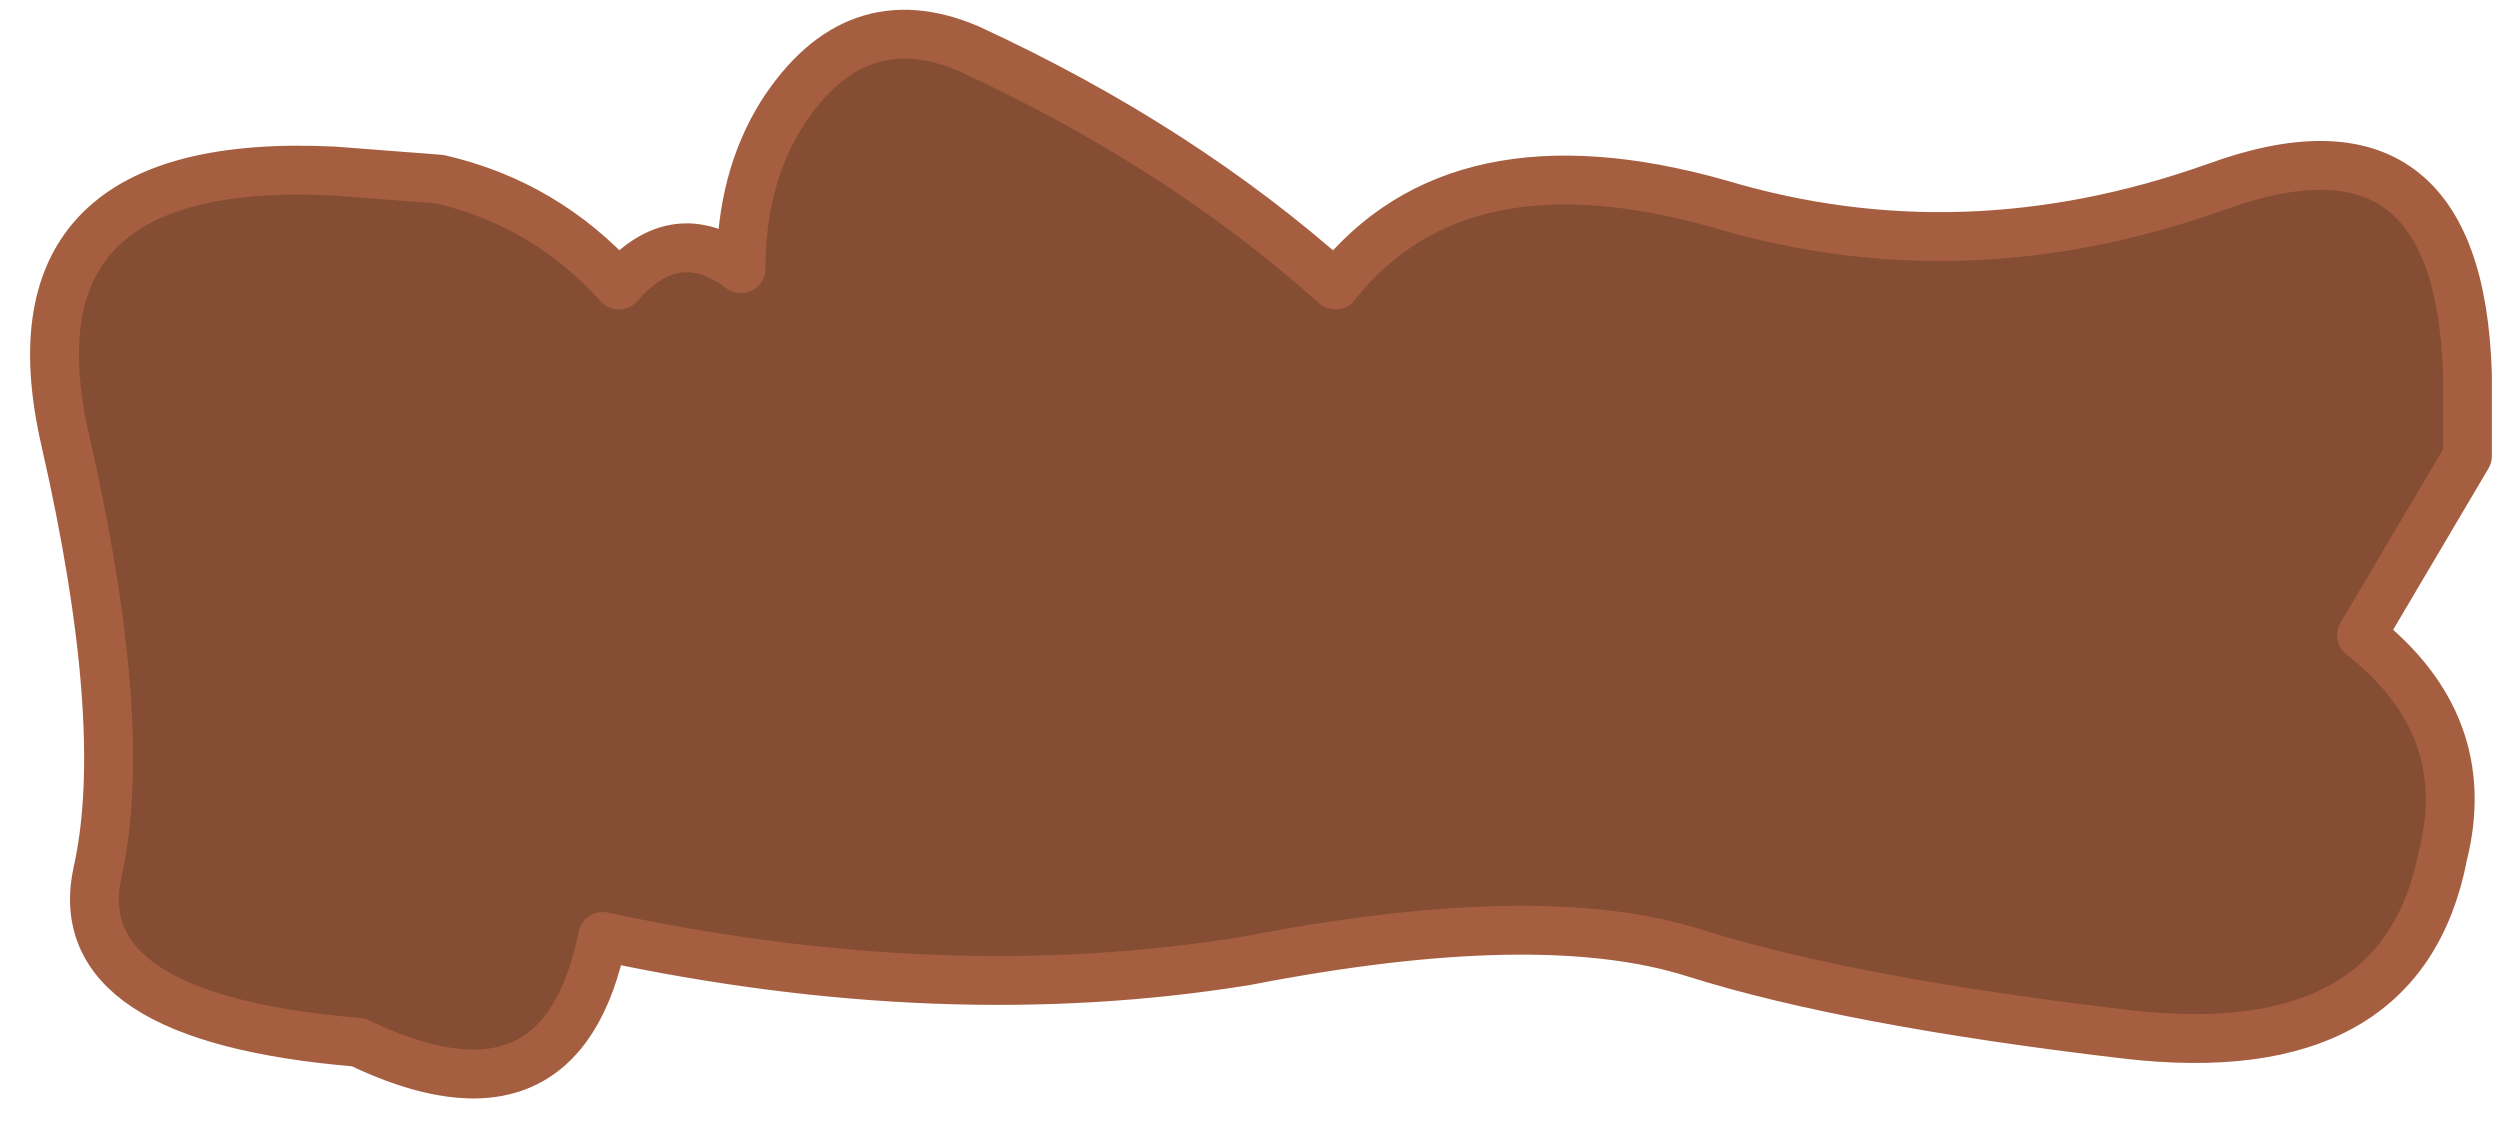
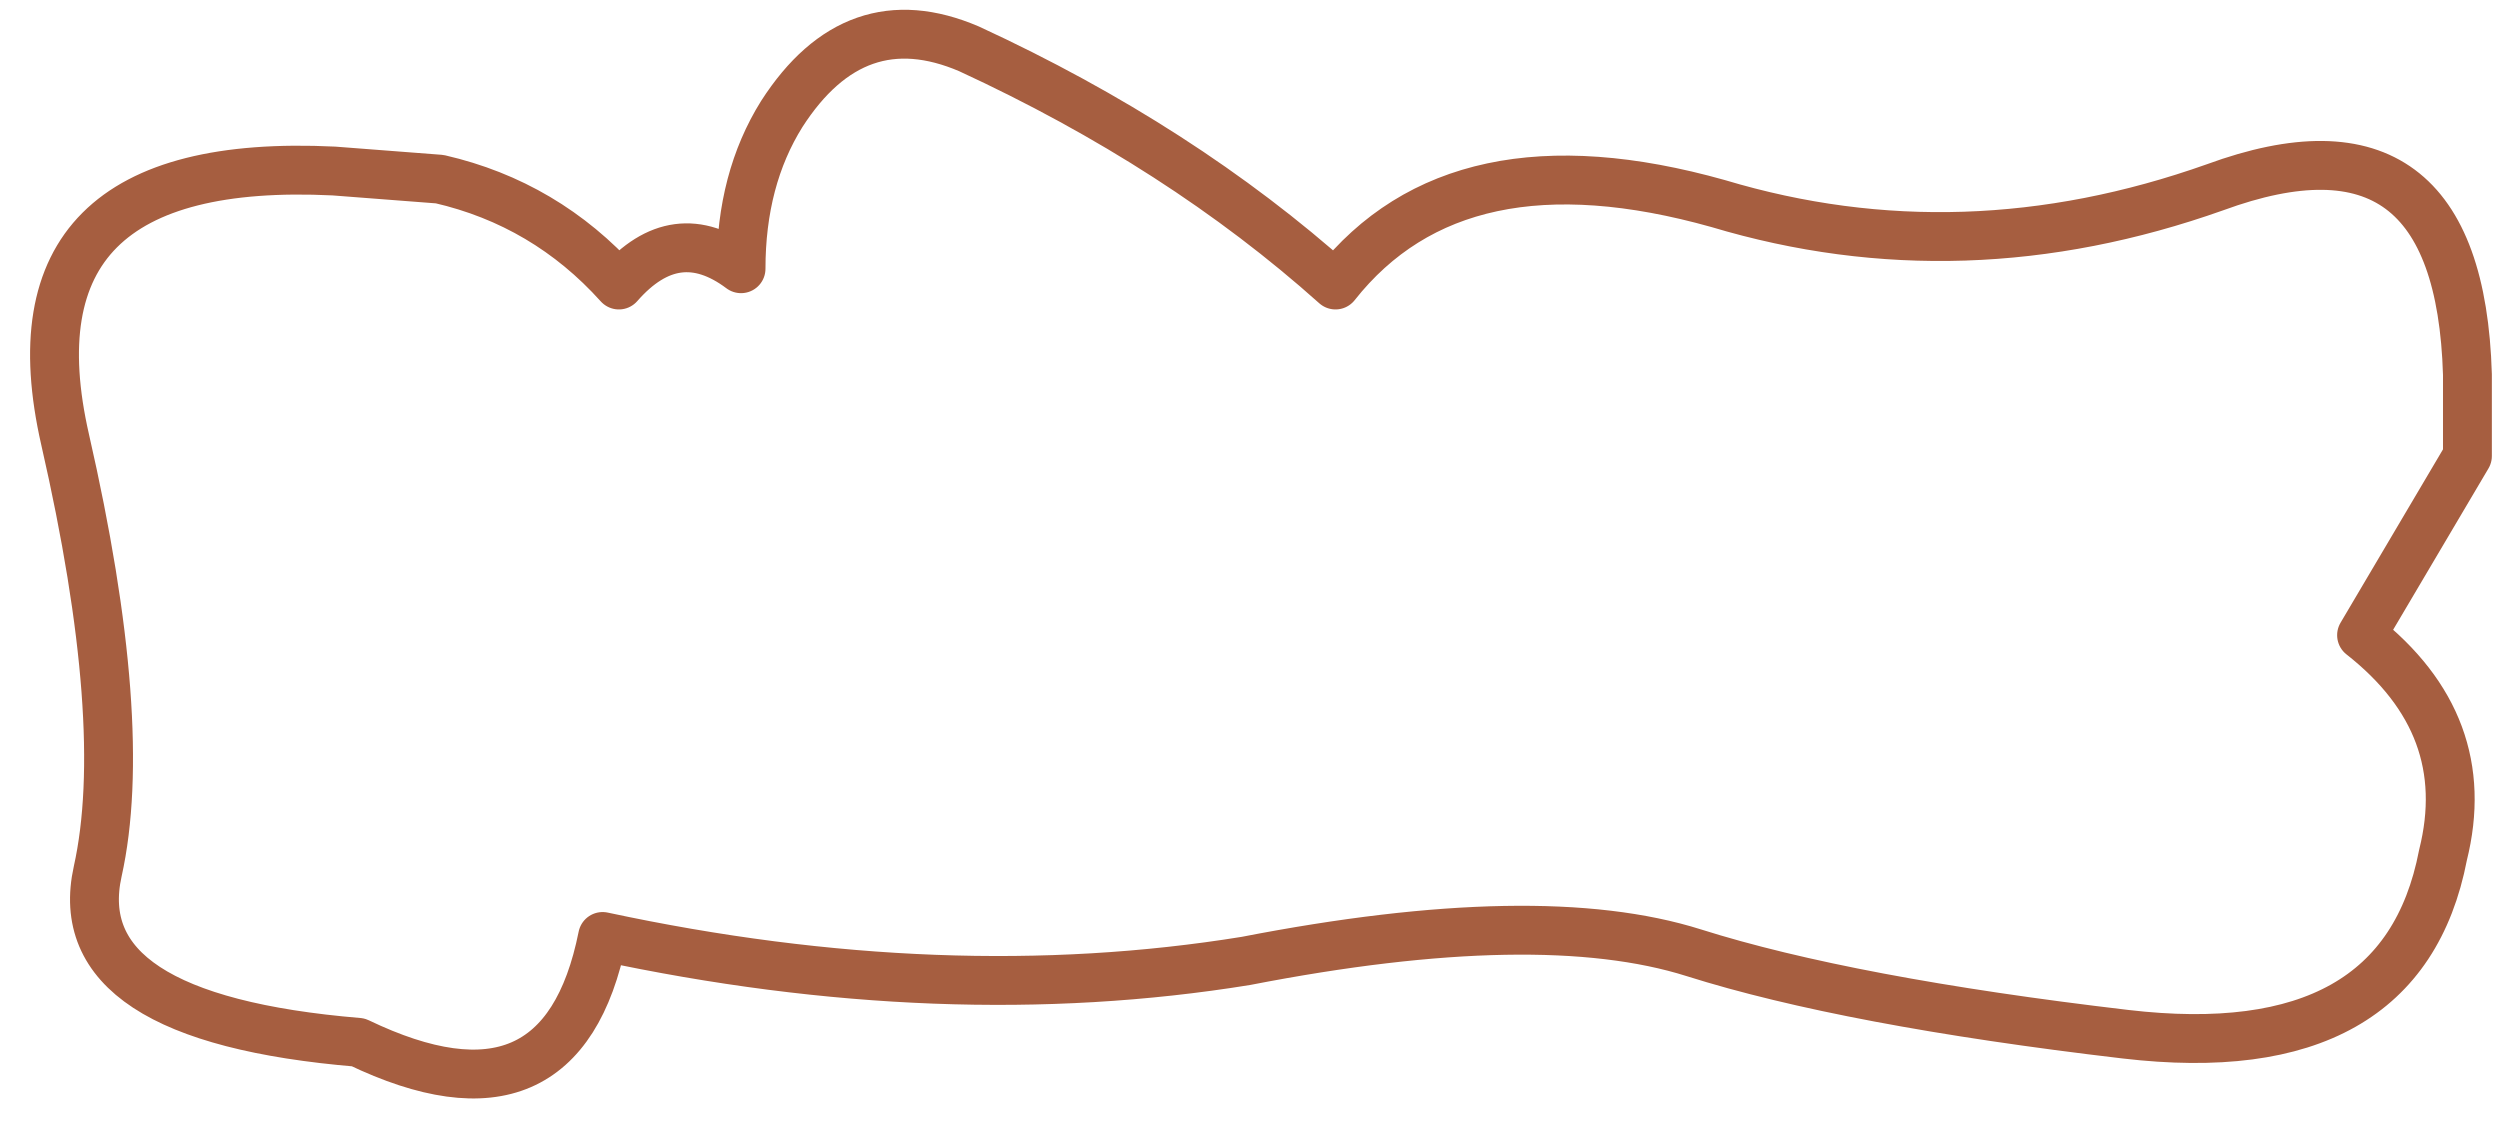
<svg xmlns="http://www.w3.org/2000/svg" height="6.95px" width="15.35px">
  <g transform="matrix(1.0, 0.0, 0.0, 1.0, 10.8, 18.25)">
-     <path d="M-8.1 -17.15 Q-7.45 -17.0 -7.0 -16.5 -6.65 -16.9 -6.25 -16.6 -6.25 -17.15 -6.0 -17.55 -5.55 -18.25 -4.85 -17.95 -3.55 -17.35 -2.6 -16.5 -1.85 -17.45 -0.25 -17.0 1.25 -16.55 2.8 -17.1 4.3 -17.65 4.35 -15.95 L4.35 -15.45 3.7 -14.35 Q4.4 -13.8 4.2 -13.0 3.95 -11.7 2.25 -11.9 0.55 -12.1 -0.4 -12.4 -1.35 -12.7 -3.15 -12.35 -5.0 -12.05 -7.1 -12.5 -7.35 -11.25 -8.6 -11.85 -10.4 -12.0 -10.2 -12.9 -10.0 -13.8 -10.4 -15.55 -10.8 -17.3 -8.75 -17.2 L-8.1 -17.15" fill="#854d34" fill-rule="evenodd" stroke="none" />
    <path d="M-8.1 -17.15 L-8.75 -17.2 Q-10.8 -17.3 -10.4 -15.55 -10.0 -13.8 -10.2 -12.9 -10.4 -12.0 -8.6 -11.85 -7.35 -11.25 -7.1 -12.5 -5.0 -12.05 -3.15 -12.35 -1.35 -12.7 -0.4 -12.4 0.55 -12.1 2.25 -11.9 3.95 -11.7 4.2 -13.0 4.4 -13.8 3.7 -14.35 L4.35 -15.45 4.35 -15.95 Q4.3 -17.65 2.8 -17.1 1.25 -16.55 -0.25 -17.0 -1.85 -17.45 -2.6 -16.5 -3.55 -17.35 -4.85 -17.95 -5.55 -18.25 -6.0 -17.55 -6.25 -17.15 -6.25 -16.6 -6.65 -16.9 -7.0 -16.5 -7.45 -17.0 -8.1 -17.15 Z" fill="none" stroke="#a65e40" stroke-linecap="round" stroke-linejoin="round" stroke-width="0.3" />
  </g>
</svg>